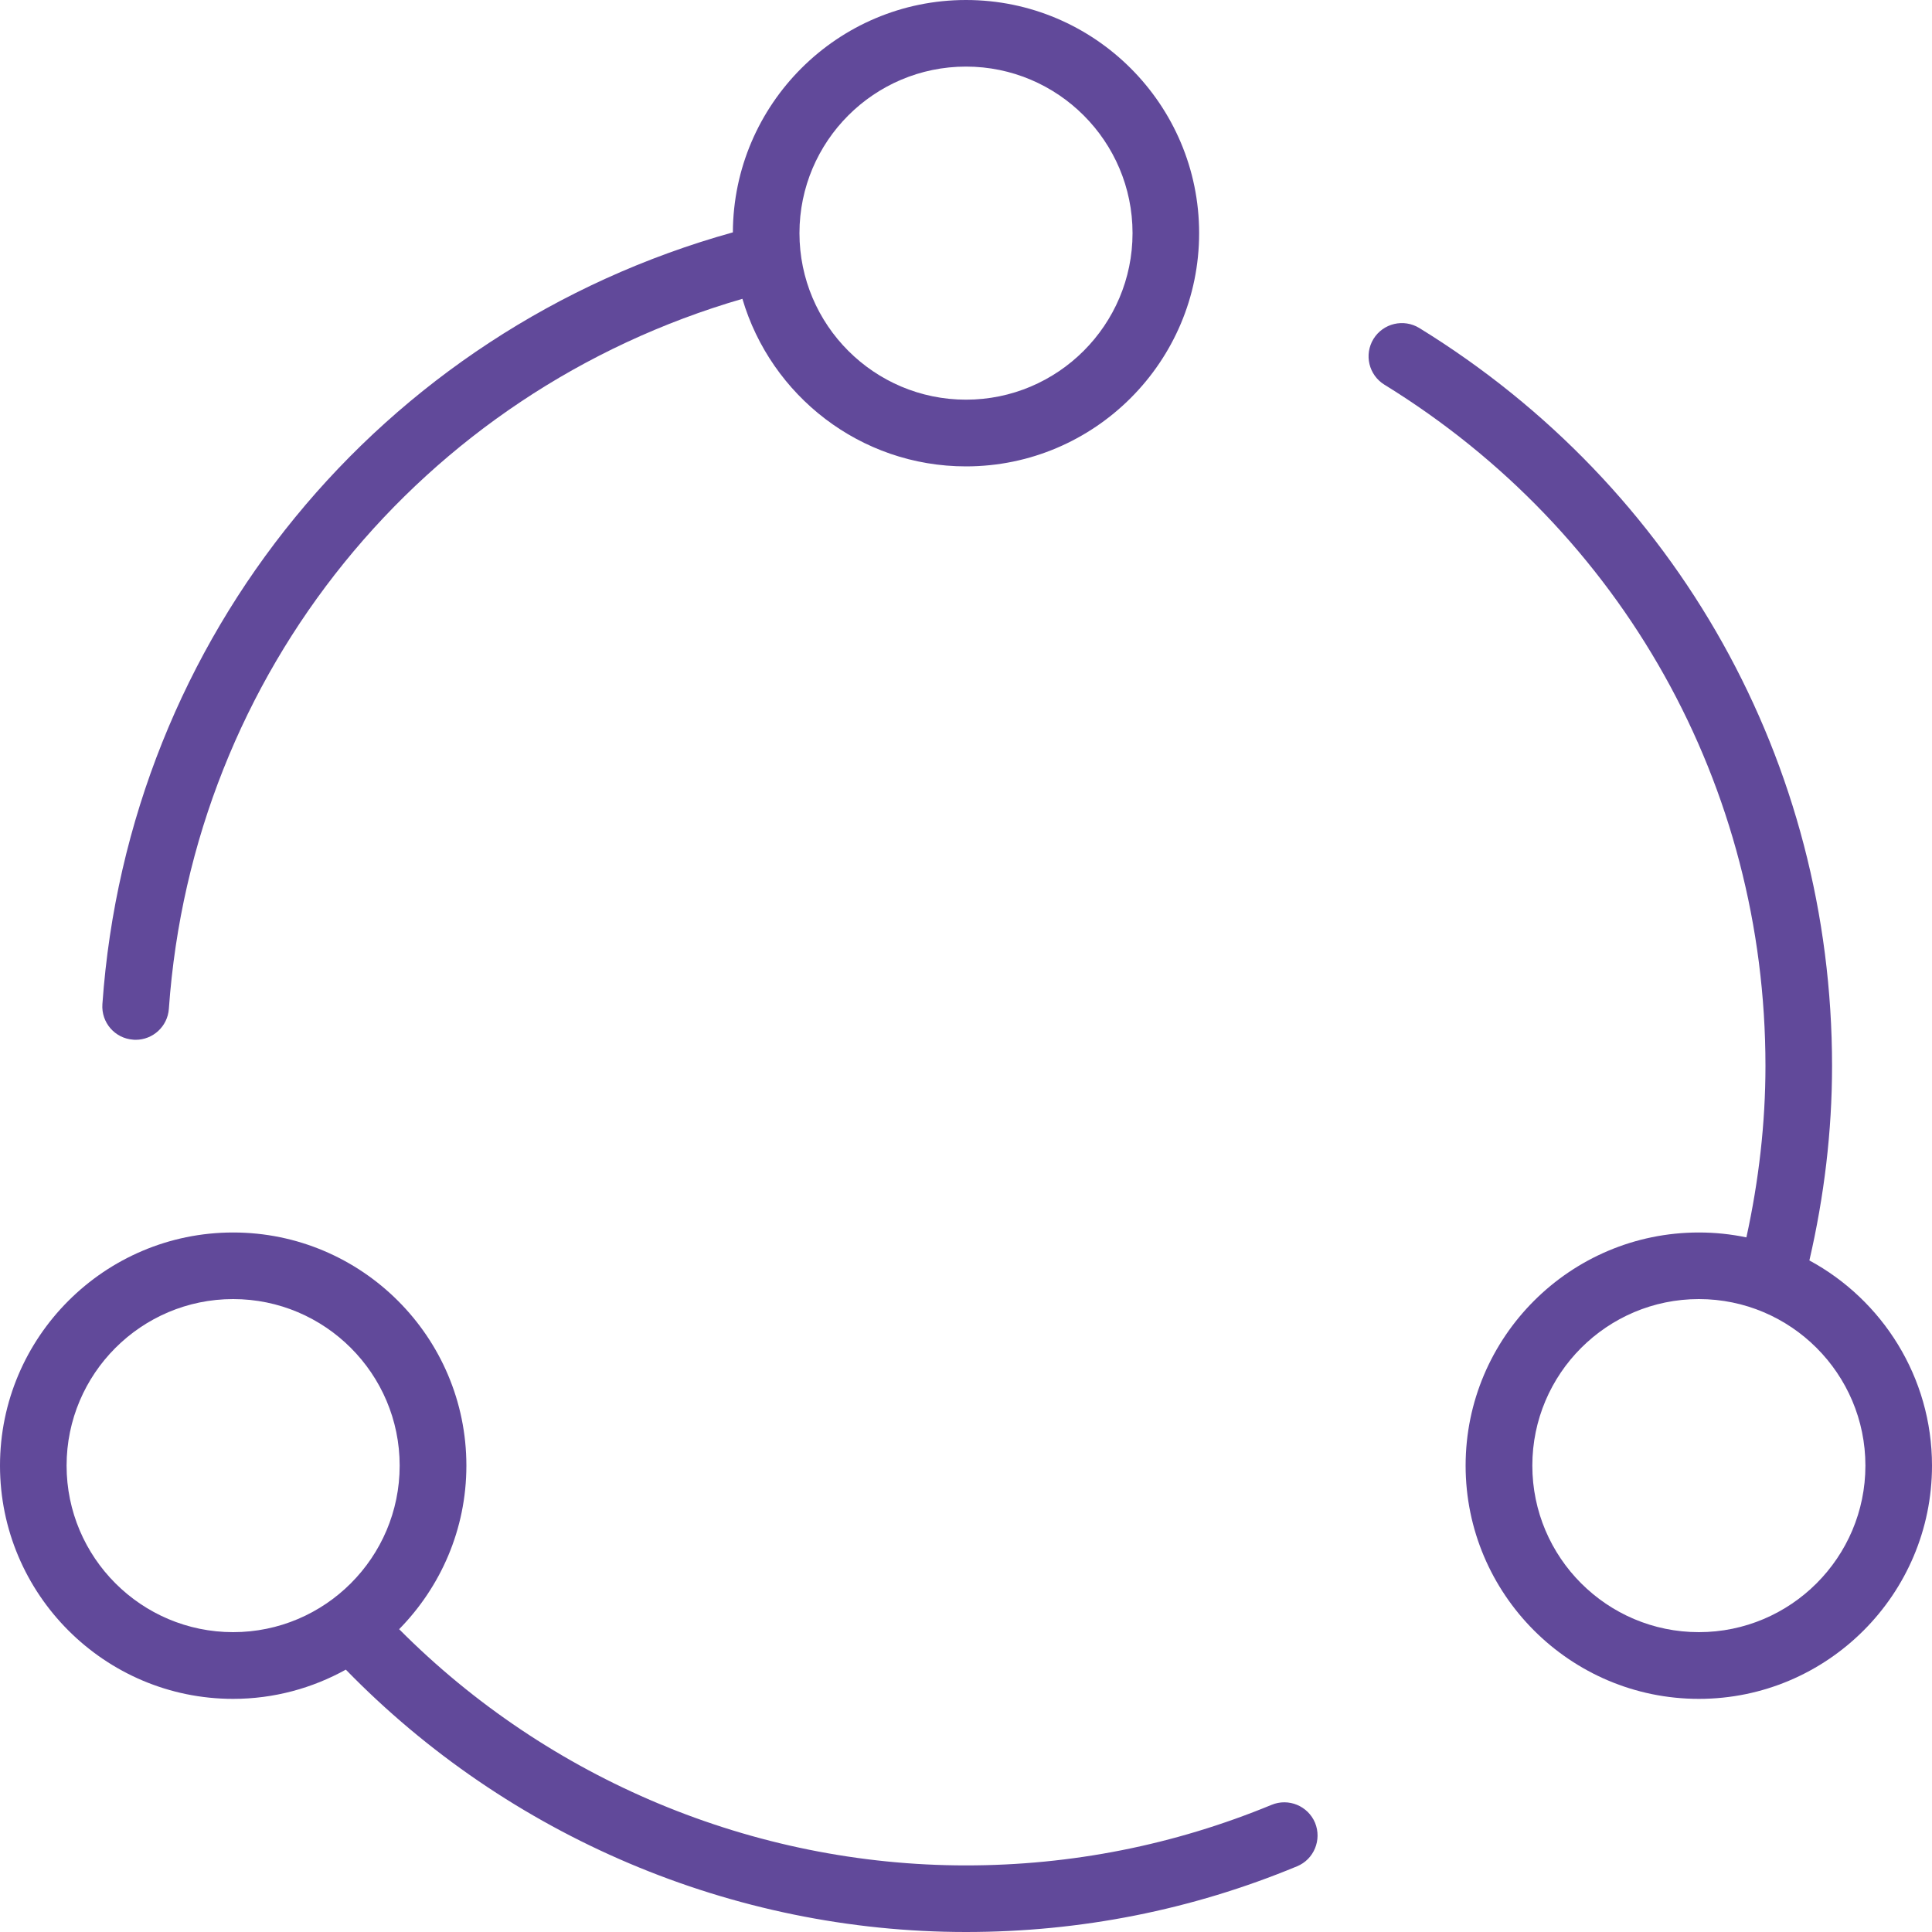
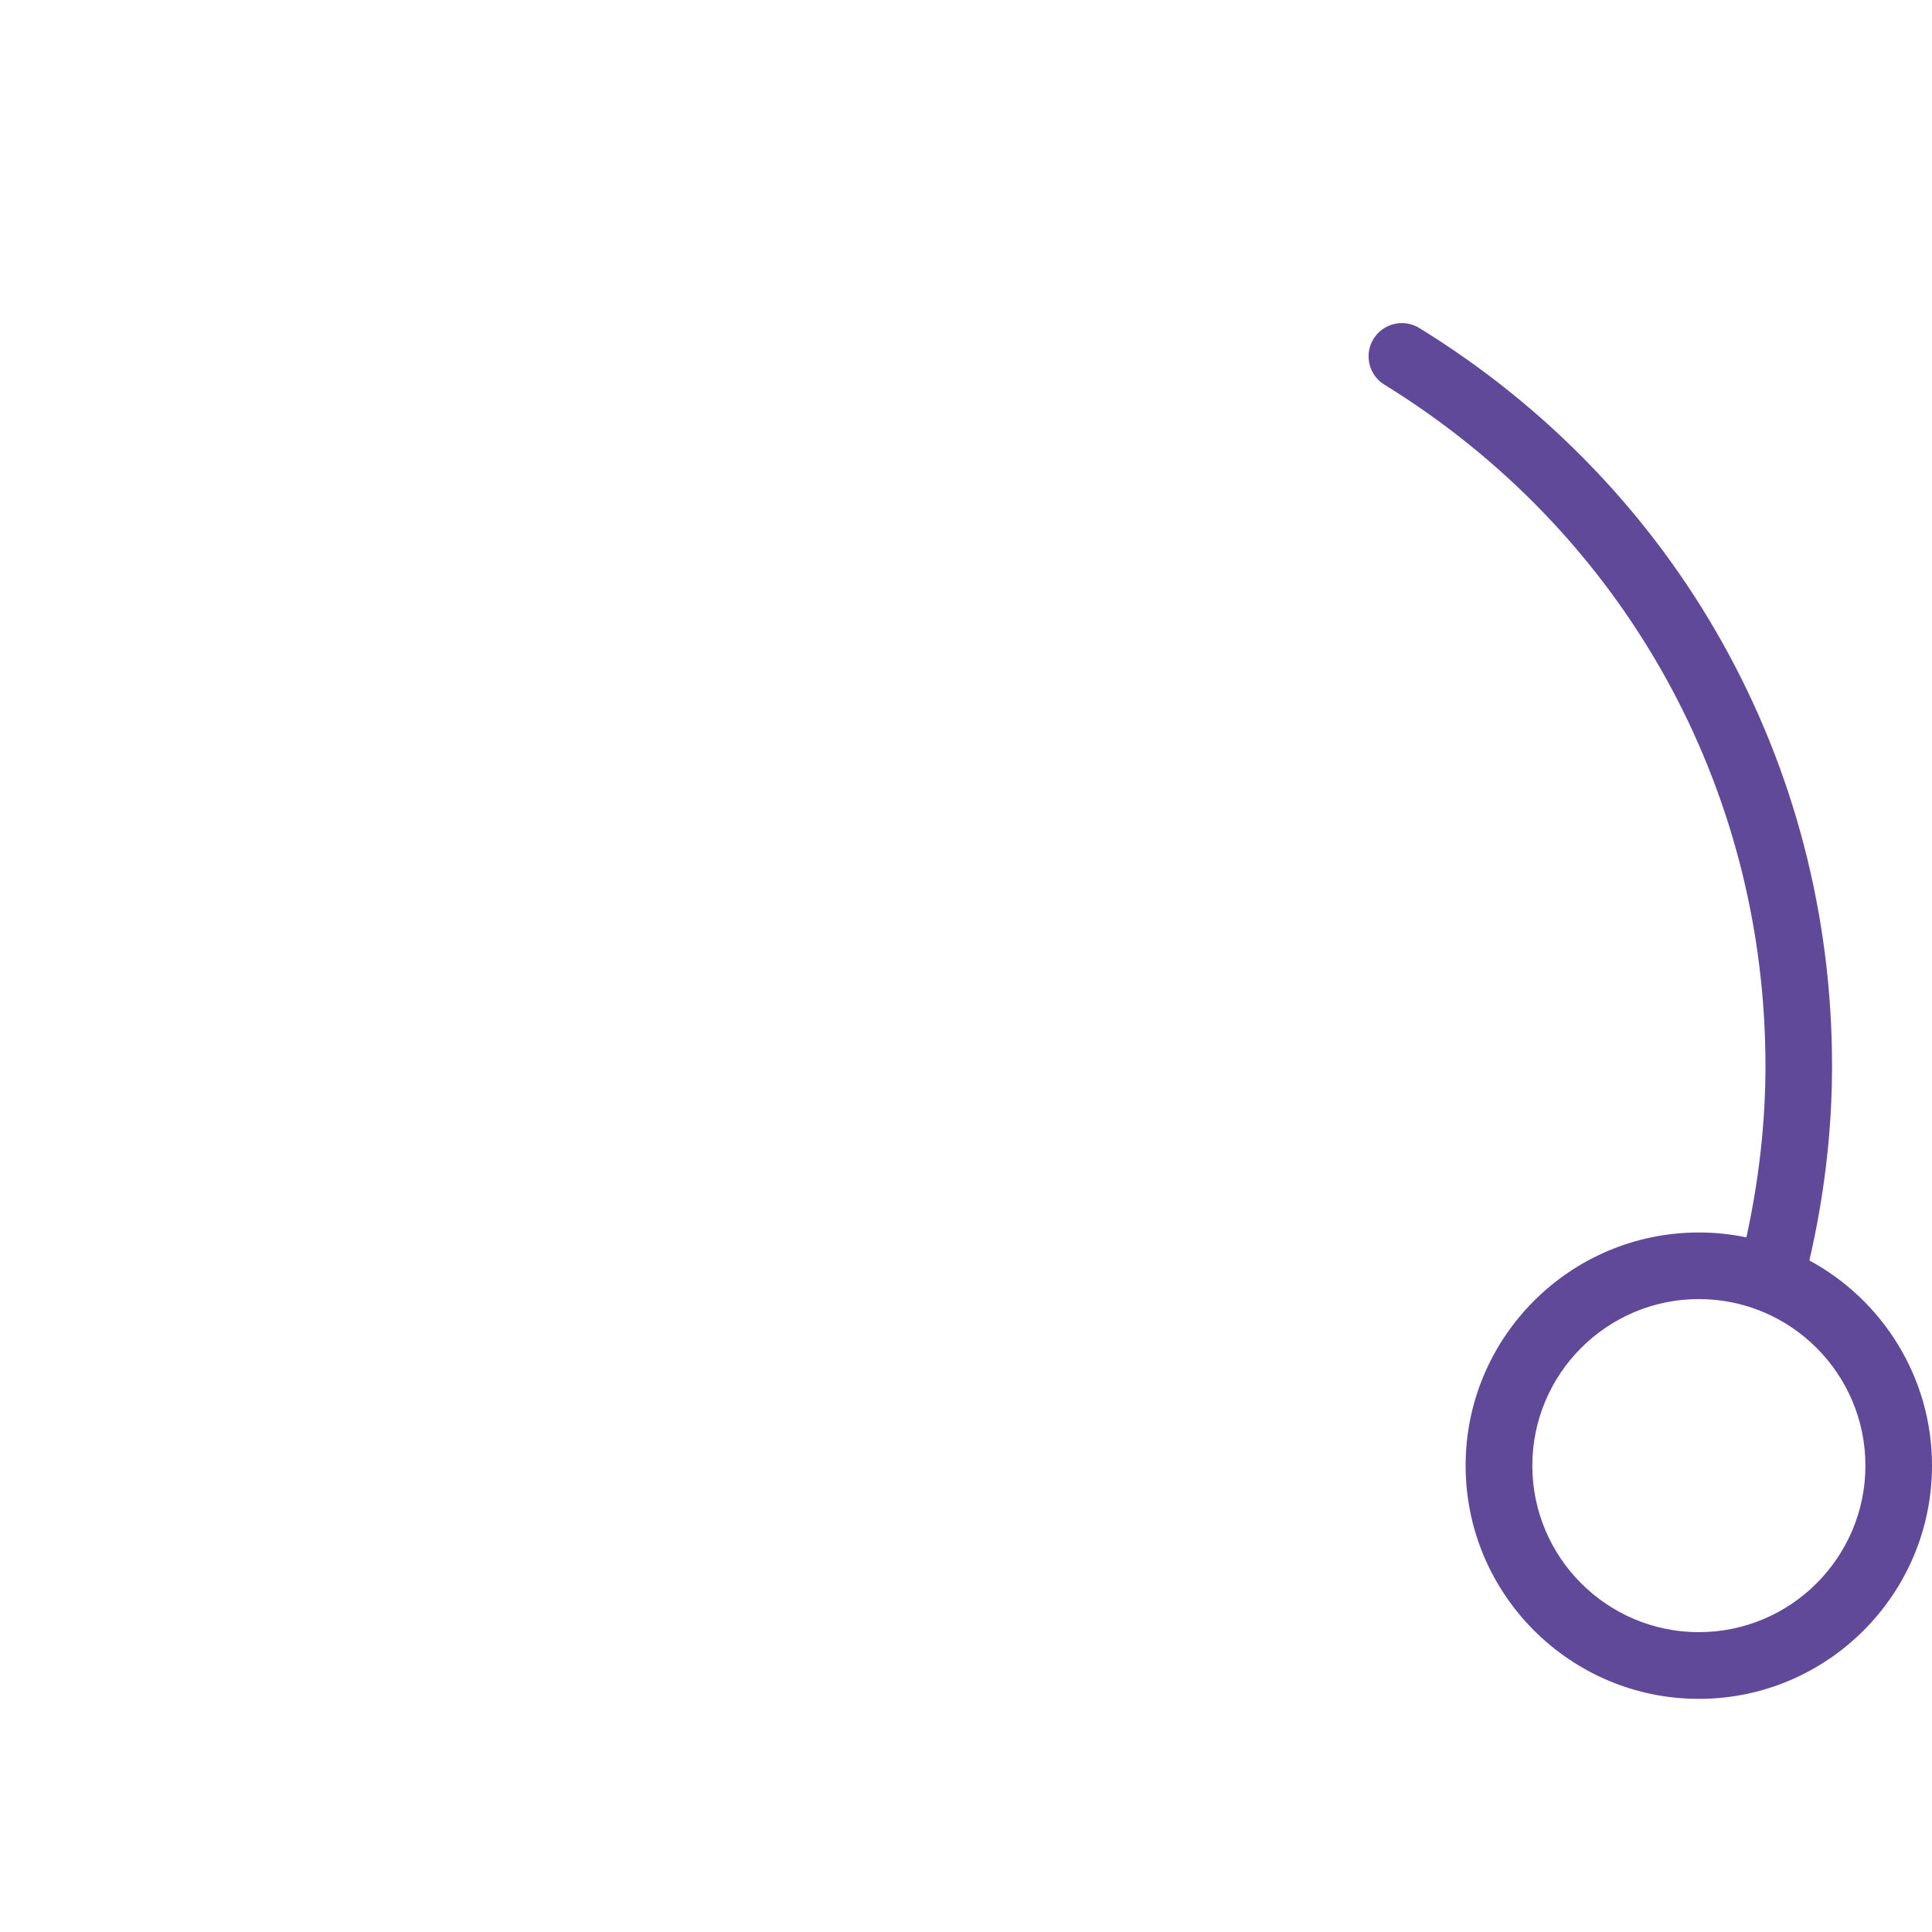
<svg xmlns="http://www.w3.org/2000/svg" width="15px" height="15px" viewBox="0 0 15 15" version="1.1">
  <title>share-2</title>
  <desc>Created with Sketch.</desc>
  <g id="Non-Snailz-Salons" stroke="none" stroke-width="1" fill="none" fill-rule="evenodd">
    <g id="SALON-PAGE" transform="translate(-946, -1078)" fill="#61499A" fill-rule="nonzero">
      <g id="share-2" transform="translate(946, 1078)">
        <path d="M14.048,9.786 C14.163,9.289 14.224,8.783 14.224,8.276 C14.224,5.924 13.026,3.782 11.02,2.547 C10.898,2.472 10.739,2.51 10.664,2.631 C10.589,2.753 10.627,2.912 10.749,2.987 C12.601,4.128 13.707,6.104 13.707,8.276 C13.707,8.722 13.655,9.168 13.559,9.607 C13.439,9.582 13.316,9.569 13.19,9.569 C12.191,9.569 11.379,10.381 11.379,11.379 C11.379,12.377 12.191,13.19 13.19,13.19 C14.188,13.19 15,12.377 15,11.379 C15,10.692 14.614,10.092 14.048,9.786 Z M13.19,12.672 C12.477,12.672 11.897,12.092 11.897,11.379 C11.897,10.666 12.477,10.086 13.19,10.086 C13.903,10.086 14.483,10.666 14.483,11.379 C14.483,12.092 13.903,12.672 13.19,12.672 Z" id="Shape" />
-         <path d="M9.872,14.013 C9.118,14.324 8.32,14.483 7.5,14.483 C5.849,14.483 4.26,13.817 3.099,12.649 C3.421,12.321 3.621,11.874 3.621,11.379 C3.621,10.381 2.809,9.569 1.81,9.569 C0.812,9.569 0,10.381 0,11.379 C0,12.377 0.812,13.19 1.81,13.19 C2.127,13.19 2.425,13.107 2.685,12.963 C3.947,14.259 5.688,15 7.5,15 C8.388,15 9.253,14.829 10.07,14.49 C10.202,14.436 10.264,14.284 10.21,14.152 C10.155,14.021 10.004,13.958 9.872,14.013 Z M0.517,11.379 C0.517,10.666 1.097,10.086 1.81,10.086 C2.523,10.086 3.103,10.666 3.103,11.379 C3.103,12.092 2.523,12.672 1.81,12.672 C1.097,12.672 0.517,12.092 0.517,11.379 Z" id="Shape" />
-         <path d="M1.034,8.072 C1.041,8.073 1.047,8.073 1.053,8.073 C1.188,8.073 1.301,7.969 1.311,7.833 C1.495,5.223 3.273,3.043 5.764,2.32 C5.985,3.071 6.679,3.621 7.5,3.621 C8.498,3.621 9.31,2.808 9.31,1.81 C9.31,0.812 8.498,0 7.5,0 C6.504,0 5.694,0.809 5.69,1.804 C2.953,2.566 0.996,4.945 0.795,7.796 C0.785,7.939 0.892,8.062 1.034,8.072 Z M7.5,0.517 C8.213,0.517 8.793,1.097 8.793,1.81 C8.793,2.523 8.213,3.103 7.5,3.103 C6.787,3.103 6.207,2.523 6.207,1.81 C6.207,1.097 6.787,0.517 7.5,0.517 Z" id="Shape" />
      </g>
    </g>
  </g>
</svg>